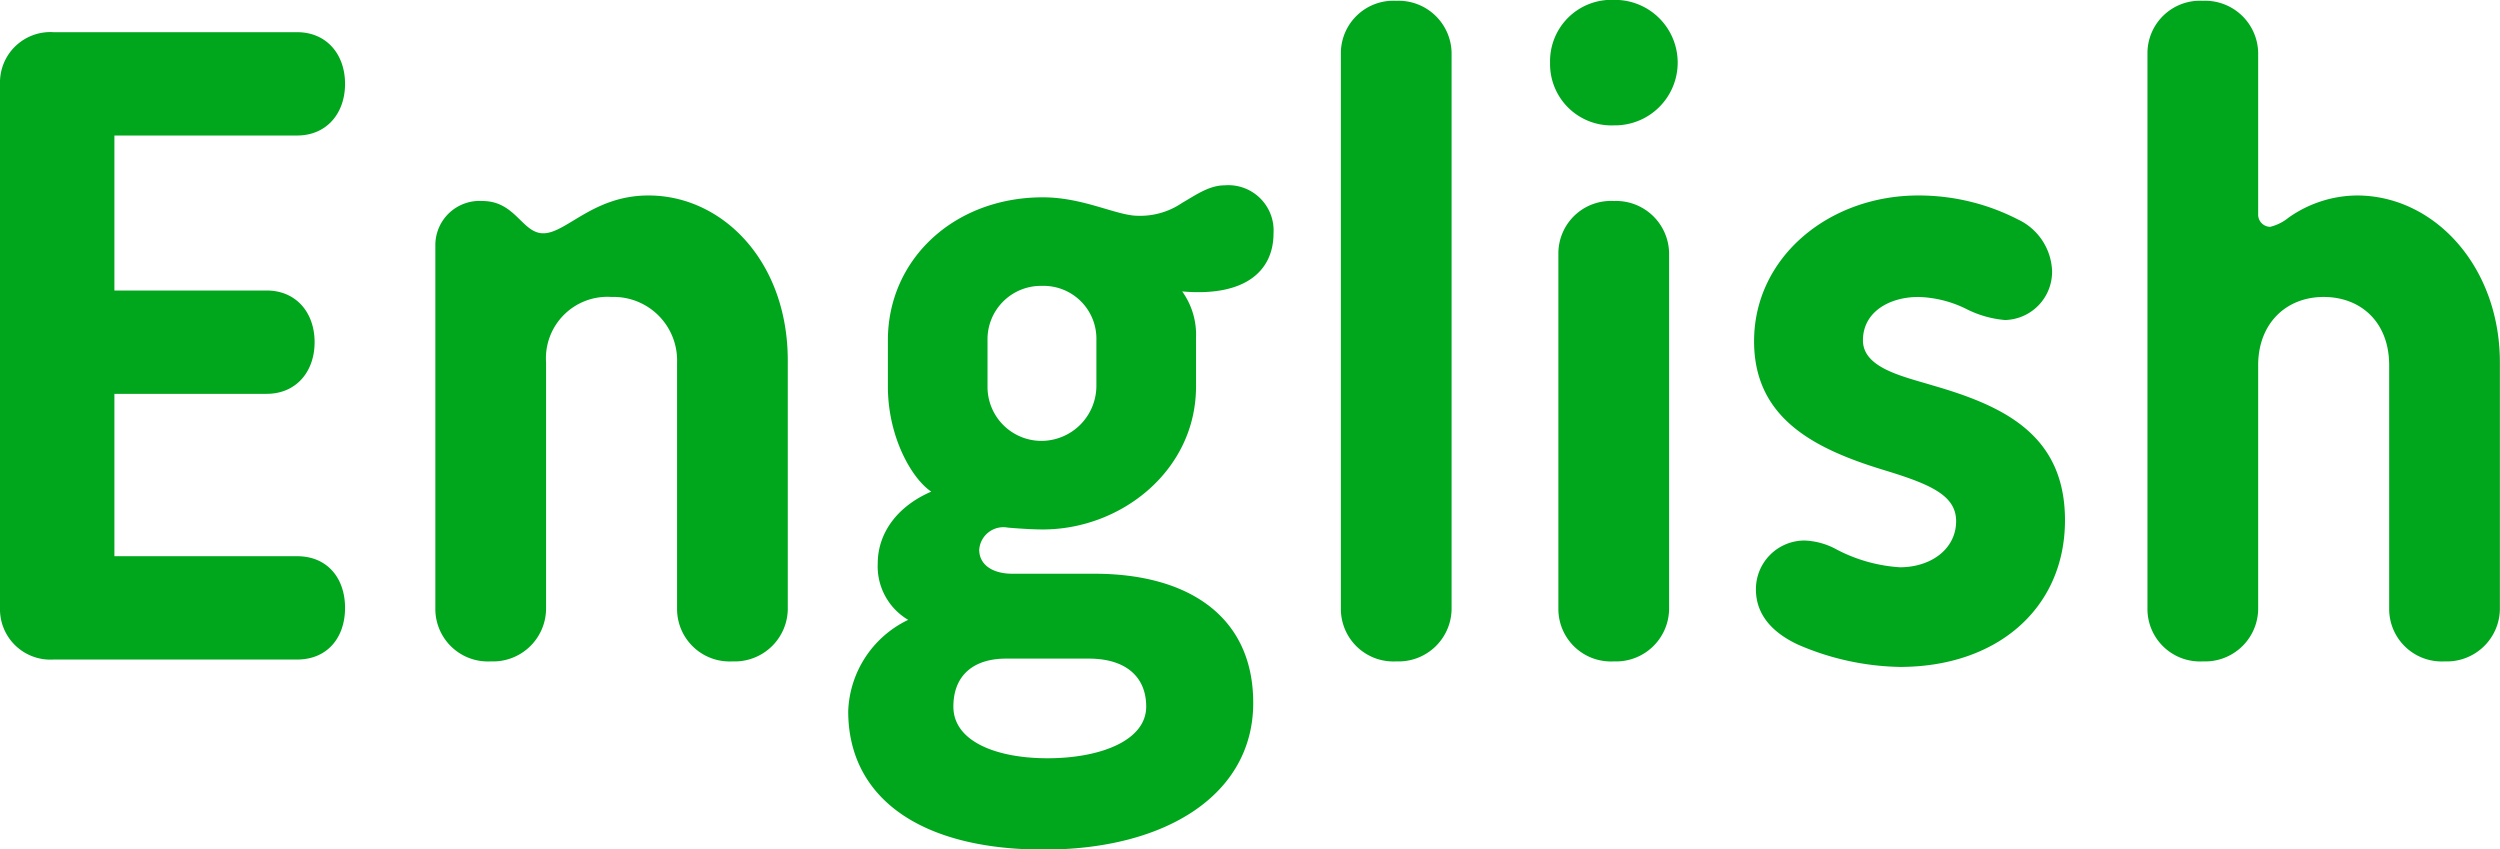
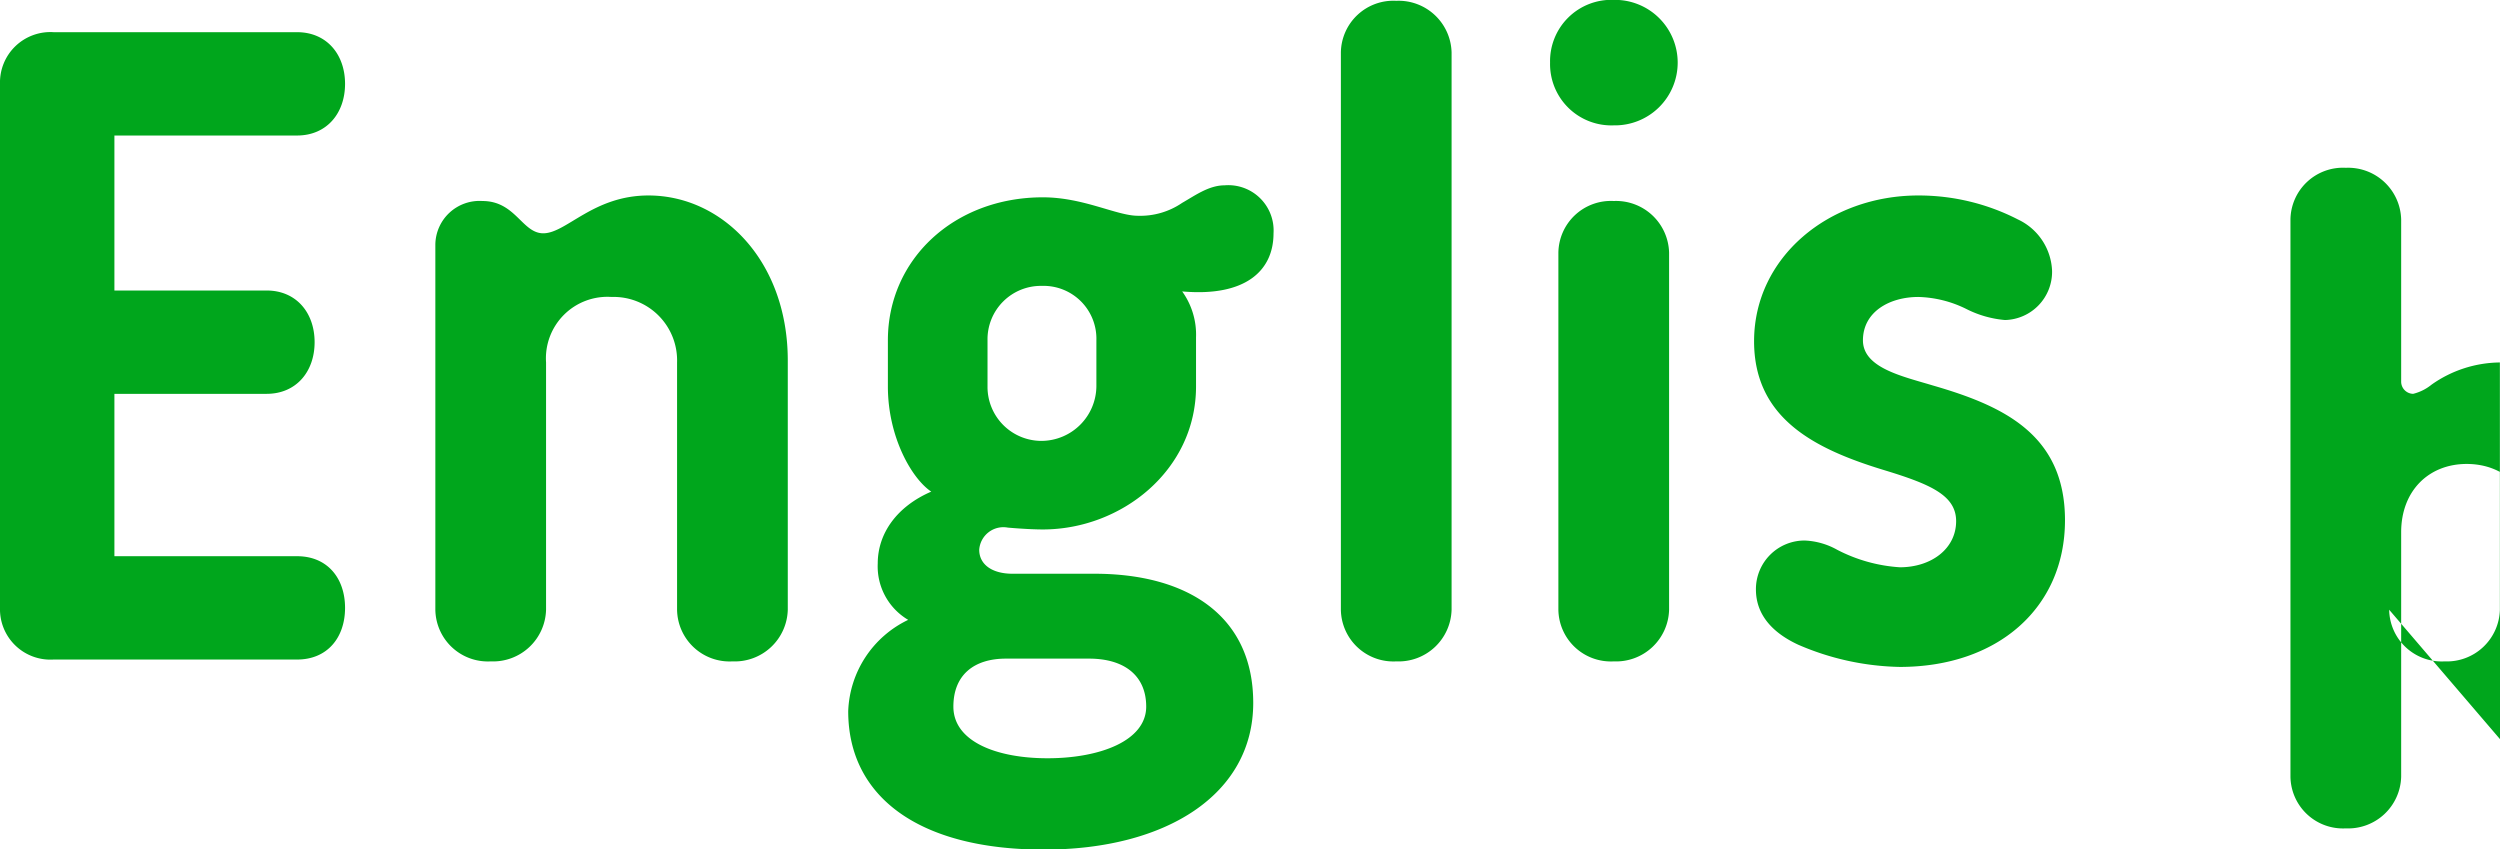
<svg xmlns="http://www.w3.org/2000/svg" width="216.78" height="73.66" viewBox="0 0 216.78 73.66">
  <defs>
    <style>
      .cls-1 {
        fill: #00a61c;
        fill-rule: evenodd;
      }
    </style>
  </defs>
-   <path id="ttl_English.svg" class="cls-1" d="M1867.47,6072.71a4.37,4.37,0,0,0,4.64,4.48h21.12c2.64,0,4.16-1.92,4.16-4.48s-1.52-4.48-4.16-4.48h-15.84v-14.08h13.2c2.56,0,4.16-1.92,4.16-4.48s-1.6-4.48-4.16-4.48h-13.2v-13.44h15.84c2.56,0,4.16-1.92,4.16-4.48s-1.6-4.48-4.16-4.48h-21.12a4.37,4.37,0,0,0-4.64,4.48v45.44Zm37.75,0.16a4.553,4.553,0,0,0,4.8,4.48,4.6,4.6,0,0,0,4.8-4.48v-21.44a5.332,5.332,0,0,1,5.68-5.68,5.505,5.505,0,0,1,5.68,5.68v21.44a4.553,4.553,0,0,0,4.8,4.48,4.6,4.6,0,0,0,4.8-4.48v-21.6c0-8.64-5.68-14.32-12.08-14.32-4.8,0-7.12,3.28-9.12,3.28-1.84,0-2.4-2.8-5.28-2.8a3.832,3.832,0,0,0-4.08,3.76v31.68Zm65.96-23.6a6.426,6.426,0,0,0-1.2-4c5.44,0.48,7.92-1.76,7.92-5.04a3.927,3.927,0,0,0-4.24-4.16c-1.36,0-2.56.88-3.68,1.52a6.445,6.445,0,0,1-3.84,1.12c-1.84,0-4.72-1.6-8.24-1.6-7.68,0-13.44,5.36-13.44,12.4v4c0,4.4,2.08,8,3.76,9.12-2.96,1.28-4.64,3.6-4.64,6.24a5.388,5.388,0,0,0,2.64,4.88,9.137,9.137,0,0,0-5.2,7.92c0,7.44,6.16,12,16.96,12,10.64,0,18.16-4.8,18.16-12.72,0-7.6-5.76-11.2-13.76-11.2h-7.12c-1.76,0-2.88-.8-2.88-2.08a2.1,2.1,0,0,1,2.48-1.92s1.76,0.16,3.04.16c6.8,0,13.28-5.12,13.28-12.4v-4.24Zm-18.08.24a4.629,4.629,0,0,1,4.72-4.72,4.582,4.582,0,0,1,4.72,4.72v4a4.781,4.781,0,0,1-4.72,4.72,4.678,4.678,0,0,1-4.72-4.72v-4Zm8.8,27.6c3.12,0,4.96,1.52,4.96,4.16,0,2.96-4,4.48-8.56,4.48-4.4,0-8.16-1.44-8.16-4.48,0-2.72,1.76-4.16,4.56-4.16h7.2Zm31.44-52.56a4.6,4.6,0,0,0-4.8-4.48,4.553,4.553,0,0,0-4.8,4.48v48.32a4.553,4.553,0,0,0,4.8,4.48,4.6,4.6,0,0,0,4.8-4.48v-48.32Zm18.86,17.36a4.6,4.6,0,0,0-4.8-4.48,4.553,4.553,0,0,0-4.8,4.48v30.96a4.553,4.553,0,0,0,4.8,4.48,4.6,4.6,0,0,0,4.8-4.48v-30.96Zm-10.32-16.48a5.317,5.317,0,0,0,5.52,5.44,5.441,5.441,0,1,0,0-10.88A5.317,5.317,0,0,0,2001.88,6025.43Zm30.33,52.4c8.48,0,14.32-5.12,14.32-12.72,0-7.44-5.36-9.92-11.44-11.68-2.64-.8-6.08-1.52-6.08-3.92,0-2.48,2.32-3.76,4.8-3.76a9.913,9.913,0,0,1,4.16,1.04,9.113,9.113,0,0,0,3.36.96,4.183,4.183,0,0,0,4.08-4.24,5.138,5.138,0,0,0-2.96-4.48,18.826,18.826,0,0,0-8.64-2.08c-7.76,0-14.24,5.36-14.24,12.64,0,6.72,5.28,9.36,11.36,11.2,3.92,1.2,6.16,2.16,6.16,4.4,0,2.4-2.16,4-4.88,4a13.678,13.678,0,0,1-5.44-1.52,6.272,6.272,0,0,0-2.8-.8,4.217,4.217,0,0,0-4.24,4.24c0,2.32,1.6,3.84,3.68,4.8A23.144,23.144,0,0,0,2032.21,6077.83Zm42.43-4.96a4.553,4.553,0,0,0,4.8,4.48,4.6,4.6,0,0,0,4.8-4.48v-21.44c0-8.32-5.68-14.48-12.4-14.48a10.42,10.42,0,0,0-5.92,1.92,4.066,4.066,0,0,1-1.6.8,1.059,1.059,0,0,1-1.04-1.04v-14.08a4.6,4.6,0,0,0-4.8-4.48,4.553,4.553,0,0,0-4.8,4.48v48.32a4.553,4.553,0,0,0,4.8,4.48,4.6,4.6,0,0,0,4.8-4.48v-21.2c0-3.6,2.4-5.92,5.68-5.92,3.2,0,5.68,2.16,5.68,5.92v21.2Z" transform="translate(-1867.47 -6020)" />
+   <path id="ttl_English.svg" class="cls-1" d="M1867.47,6072.71a4.37,4.37,0,0,0,4.64,4.48h21.12c2.64,0,4.16-1.92,4.16-4.48s-1.52-4.48-4.16-4.48h-15.84v-14.08h13.2c2.56,0,4.16-1.92,4.16-4.48s-1.6-4.48-4.16-4.48h-13.2v-13.44h15.84c2.56,0,4.16-1.92,4.16-4.48s-1.6-4.48-4.16-4.48h-21.12a4.37,4.37,0,0,0-4.64,4.48v45.44Zm37.75,0.16a4.553,4.553,0,0,0,4.8,4.48,4.6,4.6,0,0,0,4.8-4.48v-21.44a5.332,5.332,0,0,1,5.68-5.68,5.505,5.505,0,0,1,5.68,5.68v21.44a4.553,4.553,0,0,0,4.8,4.48,4.6,4.6,0,0,0,4.8-4.48v-21.6c0-8.64-5.68-14.32-12.08-14.32-4.8,0-7.12,3.28-9.12,3.28-1.84,0-2.4-2.8-5.28-2.8a3.832,3.832,0,0,0-4.08,3.76v31.68Zm65.96-23.6a6.426,6.426,0,0,0-1.2-4c5.44,0.48,7.92-1.76,7.92-5.04a3.927,3.927,0,0,0-4.24-4.16c-1.36,0-2.56.88-3.68,1.52a6.445,6.445,0,0,1-3.84,1.12c-1.84,0-4.72-1.6-8.24-1.6-7.68,0-13.44,5.36-13.44,12.4v4c0,4.4,2.08,8,3.76,9.12-2.96,1.28-4.64,3.6-4.64,6.24a5.388,5.388,0,0,0,2.64,4.88,9.137,9.137,0,0,0-5.2,7.92c0,7.44,6.16,12,16.96,12,10.64,0,18.16-4.8,18.16-12.72,0-7.6-5.76-11.2-13.76-11.2h-7.12c-1.76,0-2.88-.8-2.88-2.08a2.1,2.1,0,0,1,2.48-1.92s1.76,0.16,3.04.16c6.8,0,13.28-5.12,13.28-12.4v-4.24Zm-18.08.24a4.629,4.629,0,0,1,4.72-4.72,4.582,4.582,0,0,1,4.72,4.72v4a4.781,4.781,0,0,1-4.72,4.72,4.678,4.678,0,0,1-4.72-4.72v-4Zm8.8,27.6c3.12,0,4.96,1.52,4.96,4.16,0,2.96-4,4.48-8.56,4.48-4.4,0-8.16-1.44-8.16-4.48,0-2.72,1.76-4.16,4.56-4.16h7.2Zm31.44-52.56a4.6,4.6,0,0,0-4.8-4.48,4.553,4.553,0,0,0-4.8,4.48v48.32a4.553,4.553,0,0,0,4.8,4.48,4.6,4.6,0,0,0,4.8-4.48v-48.32Zm18.86,17.36a4.6,4.6,0,0,0-4.8-4.48,4.553,4.553,0,0,0-4.8,4.48v30.96a4.553,4.553,0,0,0,4.8,4.48,4.6,4.6,0,0,0,4.8-4.48v-30.96Zm-10.32-16.48a5.317,5.317,0,0,0,5.52,5.44,5.441,5.441,0,1,0,0-10.88A5.317,5.317,0,0,0,2001.88,6025.43Zm30.33,52.4c8.48,0,14.32-5.12,14.32-12.72,0-7.44-5.36-9.92-11.44-11.68-2.64-.8-6.08-1.52-6.08-3.92,0-2.48,2.32-3.76,4.8-3.76a9.913,9.913,0,0,1,4.16,1.04,9.113,9.113,0,0,0,3.36.96,4.183,4.183,0,0,0,4.08-4.24,5.138,5.138,0,0,0-2.96-4.48,18.826,18.826,0,0,0-8.64-2.08c-7.76,0-14.24,5.36-14.24,12.64,0,6.72,5.28,9.36,11.36,11.2,3.92,1.2,6.16,2.16,6.16,4.4,0,2.4-2.16,4-4.88,4a13.678,13.678,0,0,1-5.44-1.52,6.272,6.272,0,0,0-2.8-.8,4.217,4.217,0,0,0-4.24,4.24c0,2.32,1.6,3.84,3.68,4.8A23.144,23.144,0,0,0,2032.21,6077.83Zm42.43-4.96a4.553,4.553,0,0,0,4.8,4.48,4.6,4.6,0,0,0,4.8-4.48v-21.44a10.42,10.42,0,0,0-5.92,1.92,4.066,4.066,0,0,1-1.6.8,1.059,1.059,0,0,1-1.04-1.04v-14.08a4.6,4.6,0,0,0-4.8-4.48,4.553,4.553,0,0,0-4.8,4.48v48.32a4.553,4.553,0,0,0,4.8,4.48,4.6,4.6,0,0,0,4.8-4.48v-21.2c0-3.6,2.4-5.92,5.68-5.92,3.2,0,5.68,2.16,5.68,5.92v21.2Z" transform="translate(-1867.47 -6020)" />
</svg>